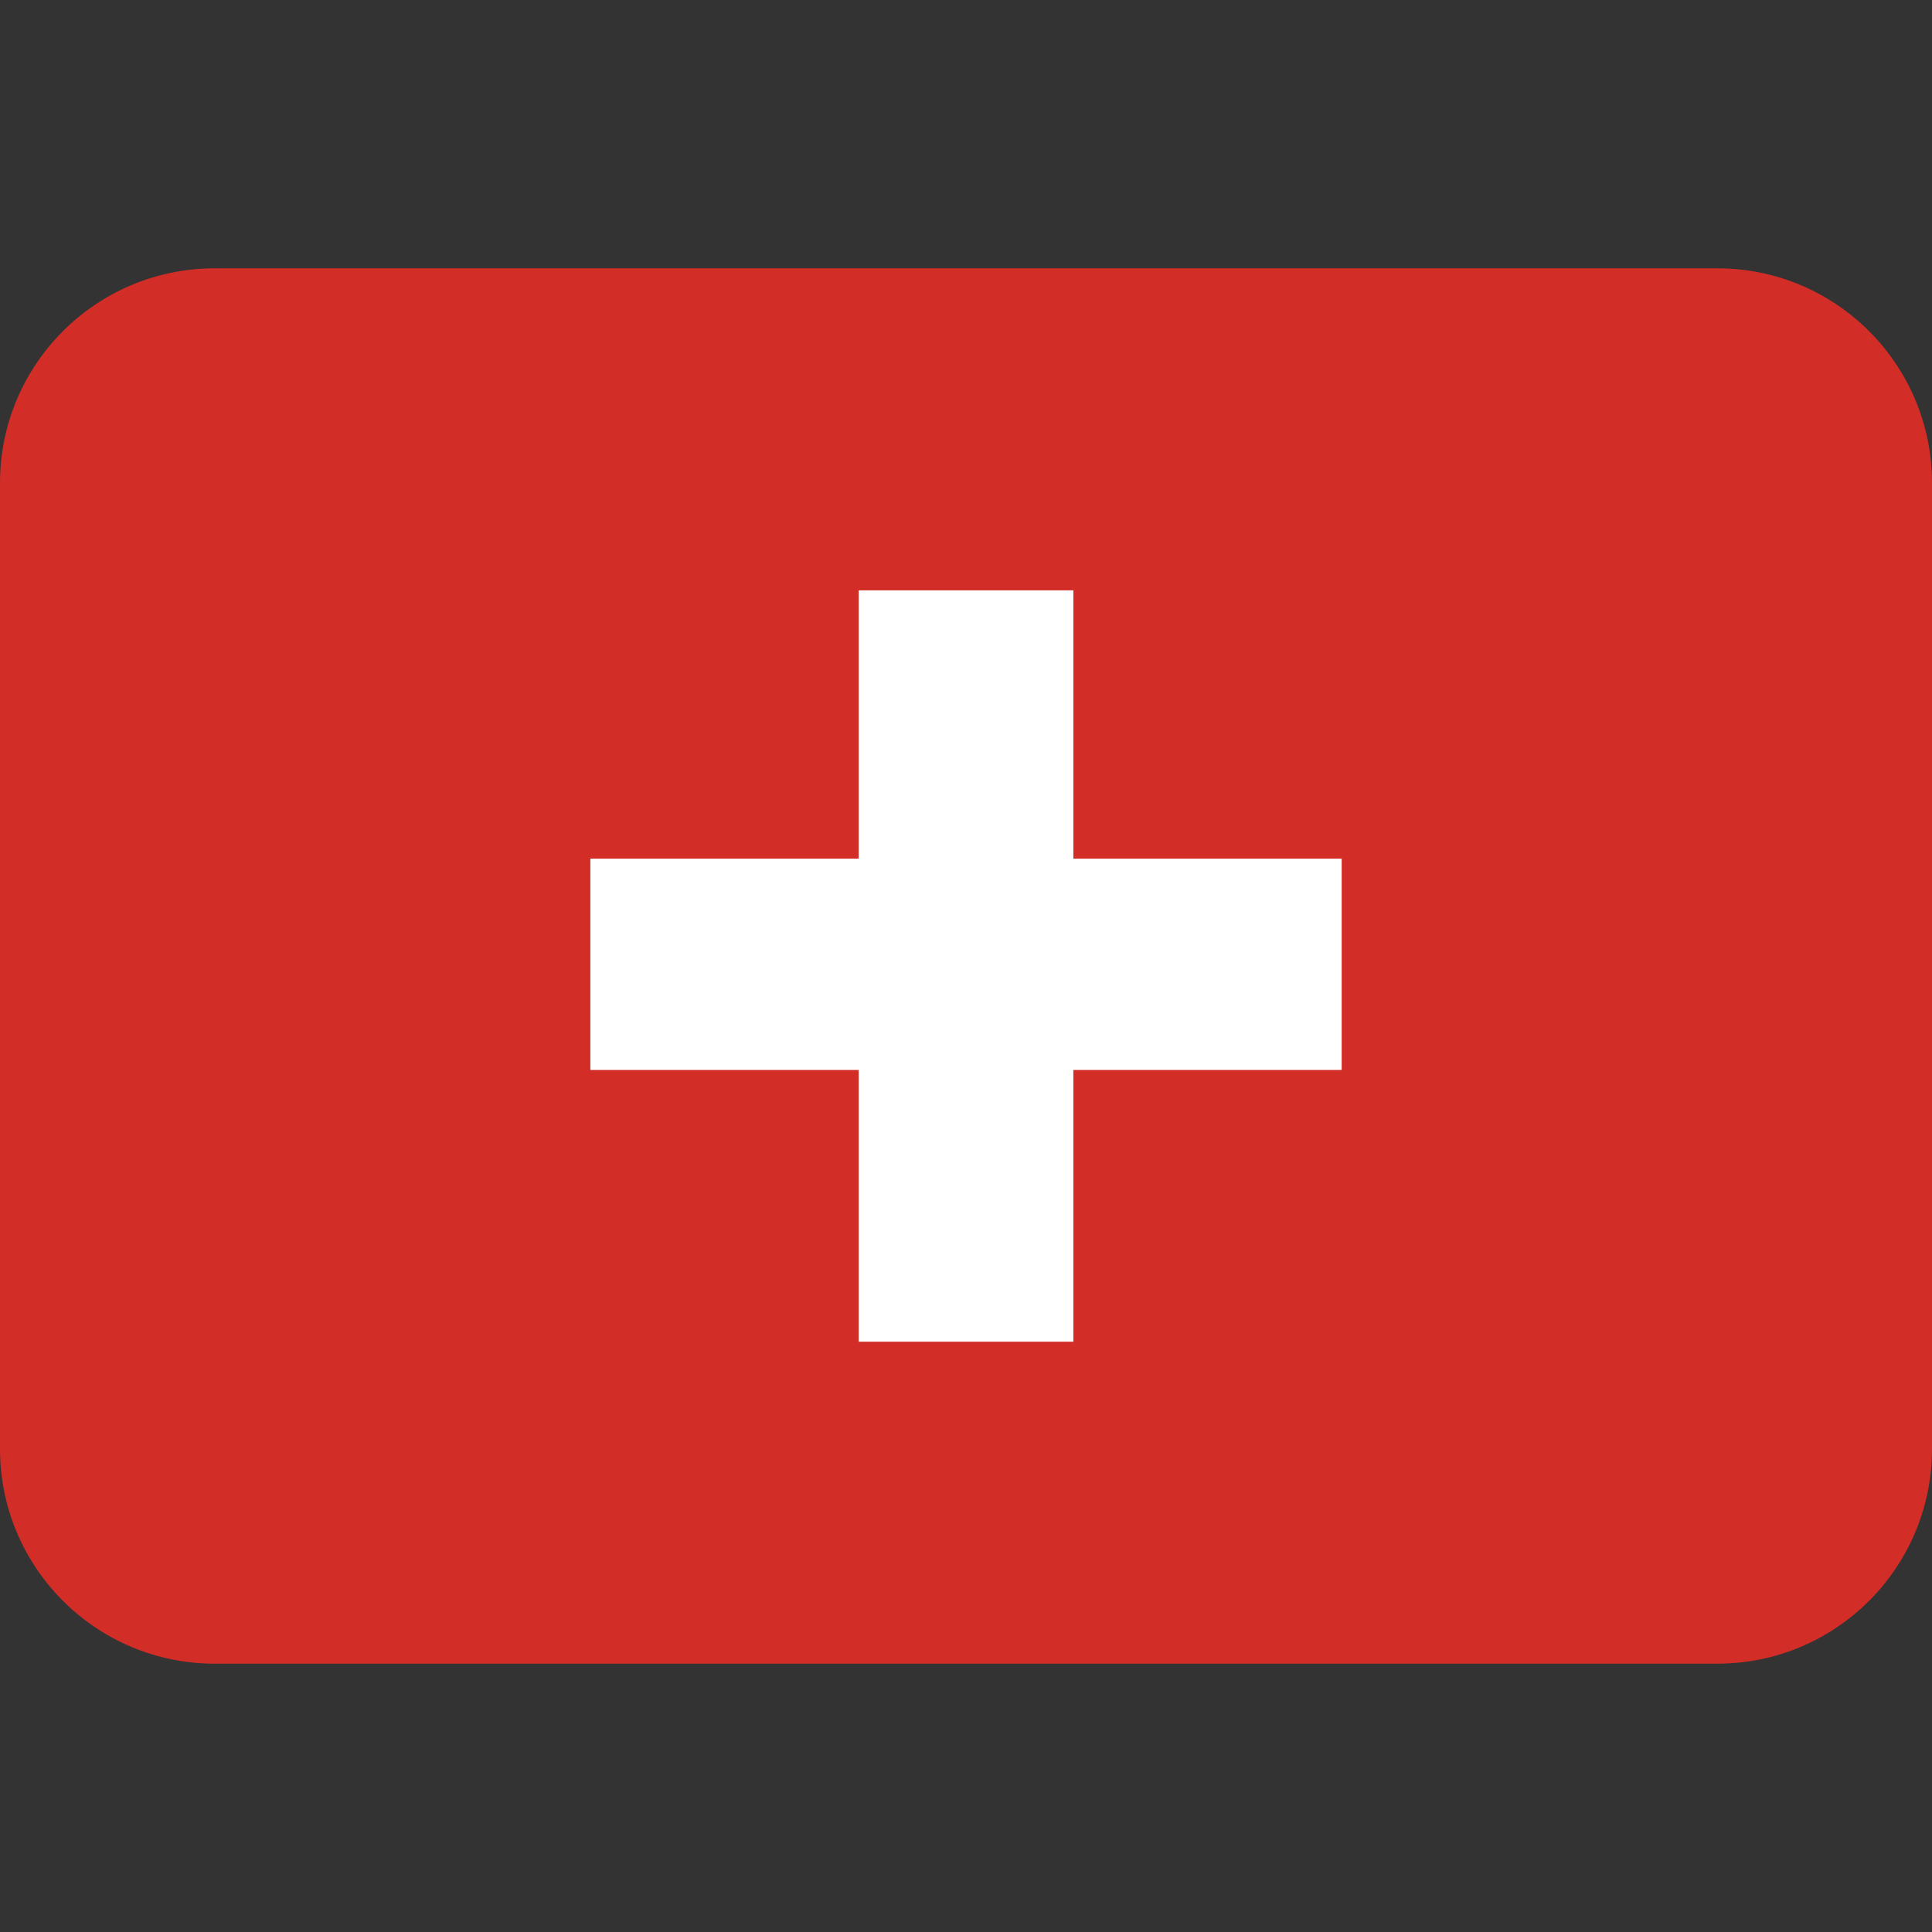
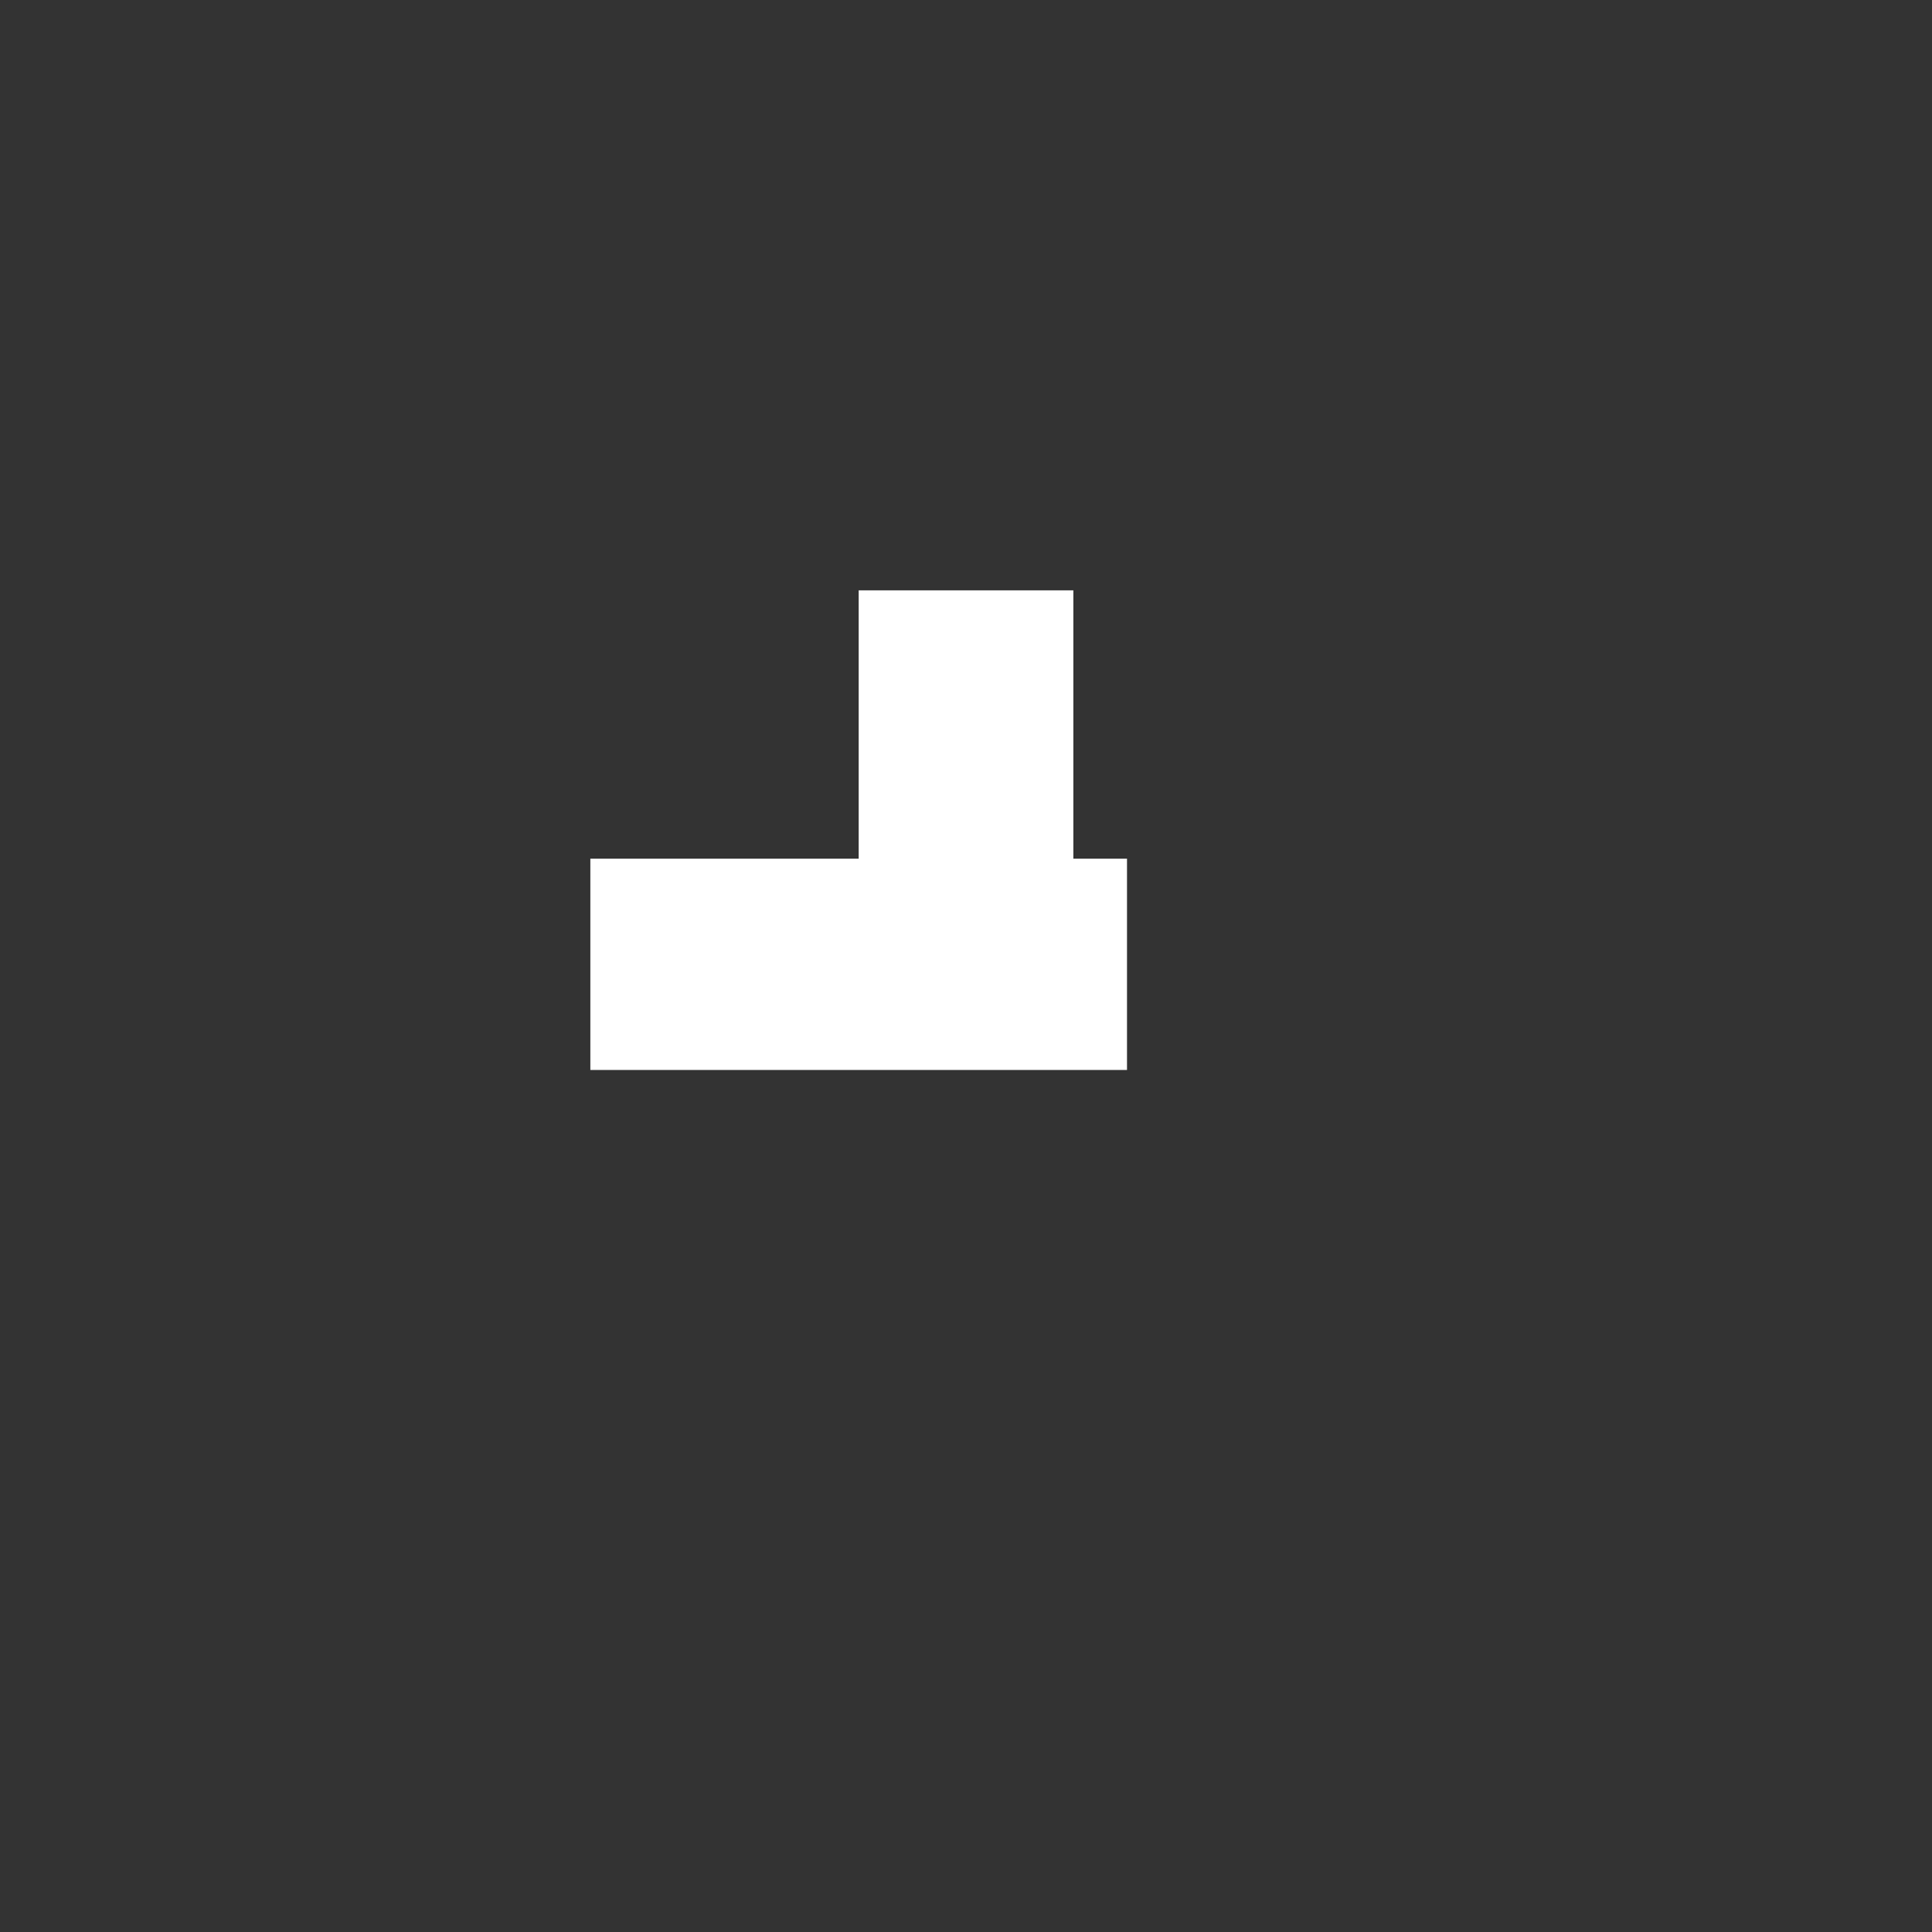
<svg xmlns="http://www.w3.org/2000/svg" width="800" height="800" viewBox="0 0 800 800">
  <rect x="0" y="0" width="800" height="800" fill="#333333" stroke="none" />
-   <path d="M800 600c0 49.09-39.8 88.89-88.89 88.89H88.89C39.8 688.89 0 649.09 0 600V200c0-49.09 39.8-88.89 88.89-88.89h622.22c49.09 0 88.89 39.8 88.89 88.89v400Z" style="fill:#d32d27" />
-   <path d="M555.56 355.56H444.45V244.45h-88.89v111.11H244.45v87.49h111.11v112.51h88.89V443.05h111.11v-87.49Z" style="fill:#fff" />
+   <path d="M555.56 355.56H444.45V244.45h-88.89v111.11H244.45v87.49h111.11v112.51V443.05h111.11v-87.49Z" style="fill:#fff" />
</svg>